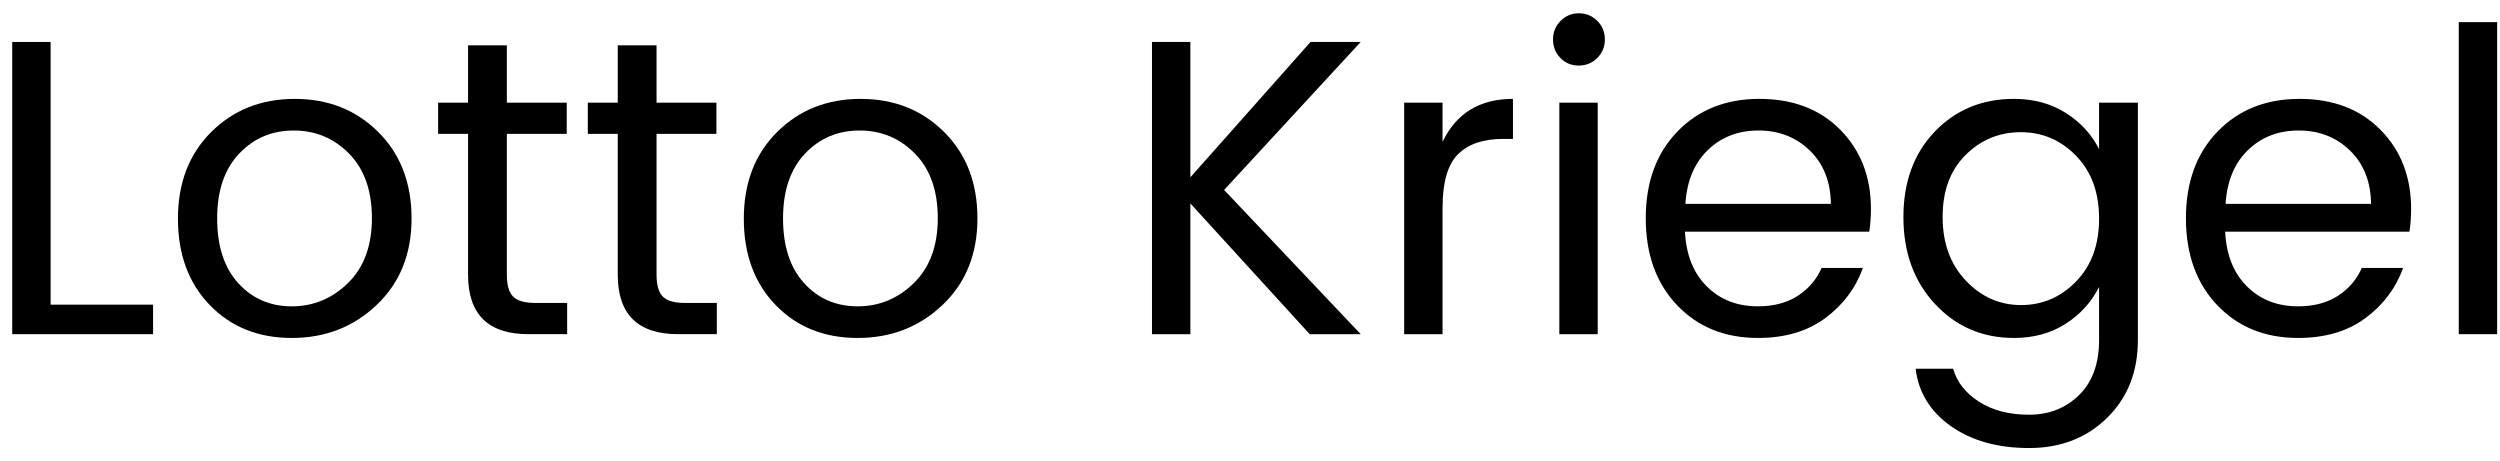
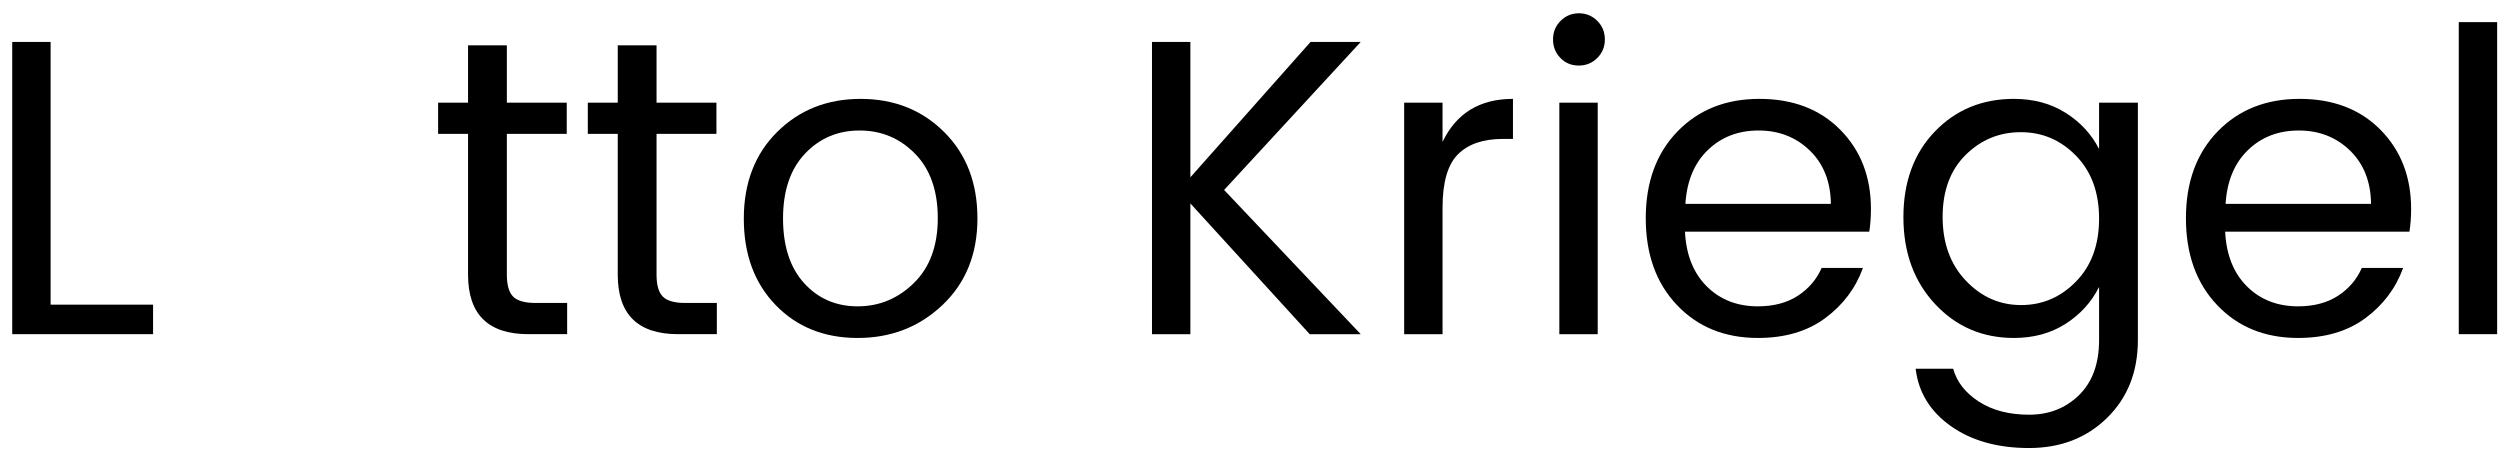
<svg xmlns="http://www.w3.org/2000/svg" version="1.1" id="Ebene_1" x="0px" y="0px" width="600px" height="110.667px" viewBox="0 0 600 110.667" enable-background="new 0 0 600 110.667" xml:space="preserve">
  <g>
    <path d="M2.934,10.067h9.212v63.05h24.592V80.2H2.934V10.067z" />
-     <path d="M50.348,73.216c-5.094-5.262-7.643-12.176-7.643-20.746c0-8.564,2.668-15.5,7.997-20.795   c5.329-5.295,12.008-7.943,20.038-7.943s14.709,2.648,20.038,7.943c5.329,5.296,7.997,12.209,7.997,20.747   c0,8.536-2.784,15.45-8.352,20.746c-5.567,5.296-12.362,7.943-20.392,7.943C62.001,81.11,55.441,78.479,50.348,73.216z    M70.031,73.521c5.193,0,9.698-1.874,13.511-5.617c3.809-3.743,5.716-8.924,5.716-15.533c0-6.613-1.82-11.773-5.465-15.487   c-3.64-3.706-8.079-5.563-13.305-5.563c-5.23,0-9.599,1.857-13.108,5.563c-3.508,3.714-5.263,8.891-5.263,15.537   s1.685,11.822,5.061,15.533C60.552,71.668,64.834,73.521,70.031,73.521z" />
    <path d="M128.527,72.71h7.589v7.49h-9.311c-9.648,0-14.471-4.756-14.471-14.269V32.127h-7.186v-7.486h7.186V10.875h9.311v13.766   h14.372v7.486h-14.372v33.804c0,2.495,0.506,4.25,1.515,5.263C124.174,72.203,125.961,72.71,128.527,72.71z" />
    <path d="M164.452,72.71h7.589v7.49h-9.311c-9.648,0-14.47-4.756-14.47-14.269V32.127h-7.186v-7.486h7.186V10.875h9.311v13.766   h14.372v7.486h-14.372v33.804c0,2.495,0.506,4.25,1.515,5.263C160.099,72.203,161.886,72.71,164.452,72.71z" />
    <path d="M186.158,73.216c-5.094-5.262-7.643-12.176-7.643-20.746c0-8.564,2.668-15.5,7.997-20.795   c5.329-5.295,12.008-7.943,20.038-7.943c8.03,0,14.709,2.648,20.038,7.943c5.329,5.296,7.997,12.209,7.997,20.747   c0,8.536-2.784,15.45-8.351,20.746s-12.362,7.943-20.392,7.943C197.812,81.11,191.251,78.479,186.158,73.216z M205.841,73.521   c5.193,0,9.698-1.874,13.511-5.617c3.809-3.743,5.715-8.924,5.715-15.533c0-6.613-1.82-11.773-5.464-15.487   c-3.64-3.706-8.08-5.563-13.305-5.563c-5.229,0-9.599,1.857-13.107,5.563c-3.508,3.714-5.263,8.891-5.263,15.537   s1.684,11.822,5.061,15.533C196.362,71.668,200.645,73.521,205.841,73.521z" />
    <path d="M285.688,80.2h-9.212V10.067h9.212v32.487l28.842-32.487h12.041l-32.787,35.521L326.571,80.2h-12.242l-28.641-31.375V80.2z   " />
    <path d="M346.21,24.641v9.41c3.303-6.881,8.936-10.32,16.9-10.32v9.611h-2.43c-4.724,0-8.314,1.231-10.777,3.694   c-2.466,2.467-3.693,6.732-3.693,12.803V80.2h-9.212V24.641H346.21z" />
    <path d="M383.35,13.914c-1.215,1.214-2.697,1.82-4.451,1.82c-1.759,0-3.225-0.605-4.402-1.82c-1.182-1.215-1.771-2.697-1.771-4.456   c0-1.75,0.605-3.236,1.82-4.451c1.214-1.215,2.681-1.82,4.401-1.82c1.722,0,3.188,0.605,4.402,1.82s1.82,2.701,1.82,4.451   C385.17,11.217,384.564,12.699,383.35,13.914z M374.24,80.2V24.641h9.212V80.2H374.24z" />
    <path d="M421.906,81.11c-7.965,0-14.442-2.631-19.433-7.895c-4.995-5.262-7.491-12.209-7.491-20.845   c0-8.635,2.533-15.57,7.594-20.8c5.057-5.226,11.621-7.84,19.684-7.84c8.06,0,14.537,2.479,19.429,7.437   c4.893,4.958,7.338,11.283,7.338,18.976c0,1.956-0.136,3.78-0.403,5.465h-44.227c0.268,5.534,2.006,9.903,5.213,13.107   c3.204,3.203,7.302,4.806,12.297,4.806c3.775,0,6.963-0.845,9.562-2.528c2.599-1.688,4.505-3.912,5.72-6.68h9.916   c-1.754,4.855-4.772,8.87-9.055,12.041C433.762,79.525,428.384,81.11,421.906,81.11z M434.354,36.126   c-3.307-3.204-7.408-4.806-12.296-4.806c-4.896,0-8.957,1.569-12.197,4.707c-3.237,3.134-5.028,7.437-5.362,12.901h34.912   C439.346,43.601,437.657,39.334,434.354,36.126z" />
    <path d="M464.411,72.965c-5.061-5.432-7.593-12.382-7.593-20.849s2.516-15.315,7.539-20.545c5.028-5.226,11.354-7.84,18.976-7.84   c4.724,0,8.858,1.112,12.399,3.339c3.542,2.224,6.223,5.127,8.047,8.702V24.641h9.311v56.976c0,7.622-2.467,13.849-7.388,18.671   c-4.925,4.826-11.168,7.239-18.725,7.239s-13.815-1.759-18.773-5.263c-4.958-3.513-7.774-8.101-8.45-13.767h9.006   c0.877,3.171,2.937,5.802,6.177,7.894c3.237,2.093,7.252,3.139,12.041,3.139s8.788-1.569,11.992-4.707   c3.203-3.138,4.81-7.54,4.81-13.206V68.863c-1.824,3.645-4.505,6.598-8.047,8.858c-3.541,2.261-7.676,3.389-12.399,3.389   C475.777,81.11,469.469,78.396,464.411,72.965z M498.261,67.55c3.678-3.775,5.519-8.804,5.519-15.08   c0-6.275-1.841-11.299-5.519-15.08c-3.677-3.776-8.096-5.667-13.256-5.667c-5.159,0-9.582,1.82-13.26,5.465   c-3.677,3.645-5.514,8.603-5.514,14.878c0,6.276,1.854,11.37,5.567,15.282c3.711,3.912,8.129,5.867,13.256,5.867   S494.584,71.33,498.261,67.55z" />
    <path d="M551.547,81.11c-7.964,0-14.441-2.631-19.433-7.895c-4.995-5.262-7.49-12.209-7.49-20.845c0-8.635,2.532-15.57,7.594-20.8   c5.057-5.226,11.62-7.84,19.684-7.84c8.059,0,14.536,2.479,19.429,7.437c4.892,4.958,7.338,11.283,7.338,18.976   c0,1.956-0.136,3.78-0.403,5.465h-44.227c0.268,5.534,2.005,9.903,5.213,13.107c3.204,3.203,7.301,4.806,12.296,4.806   c3.776,0,6.964-0.845,9.563-2.528c2.598-1.688,4.505-3.912,5.72-6.68h9.916c-1.755,4.855-4.772,8.87-9.056,12.041   C563.402,79.525,558.024,81.11,551.547,81.11z M563.996,36.126c-3.307-3.204-7.408-4.806-12.297-4.806   c-4.896,0-8.956,1.569-12.197,4.707c-3.236,3.134-5.027,7.437-5.361,12.901h34.912C568.986,43.601,567.299,39.334,563.996,36.126z" />
    <path d="M590.104,80.2V5.312h9.212V80.2H590.104z" />
  </g>
</svg>